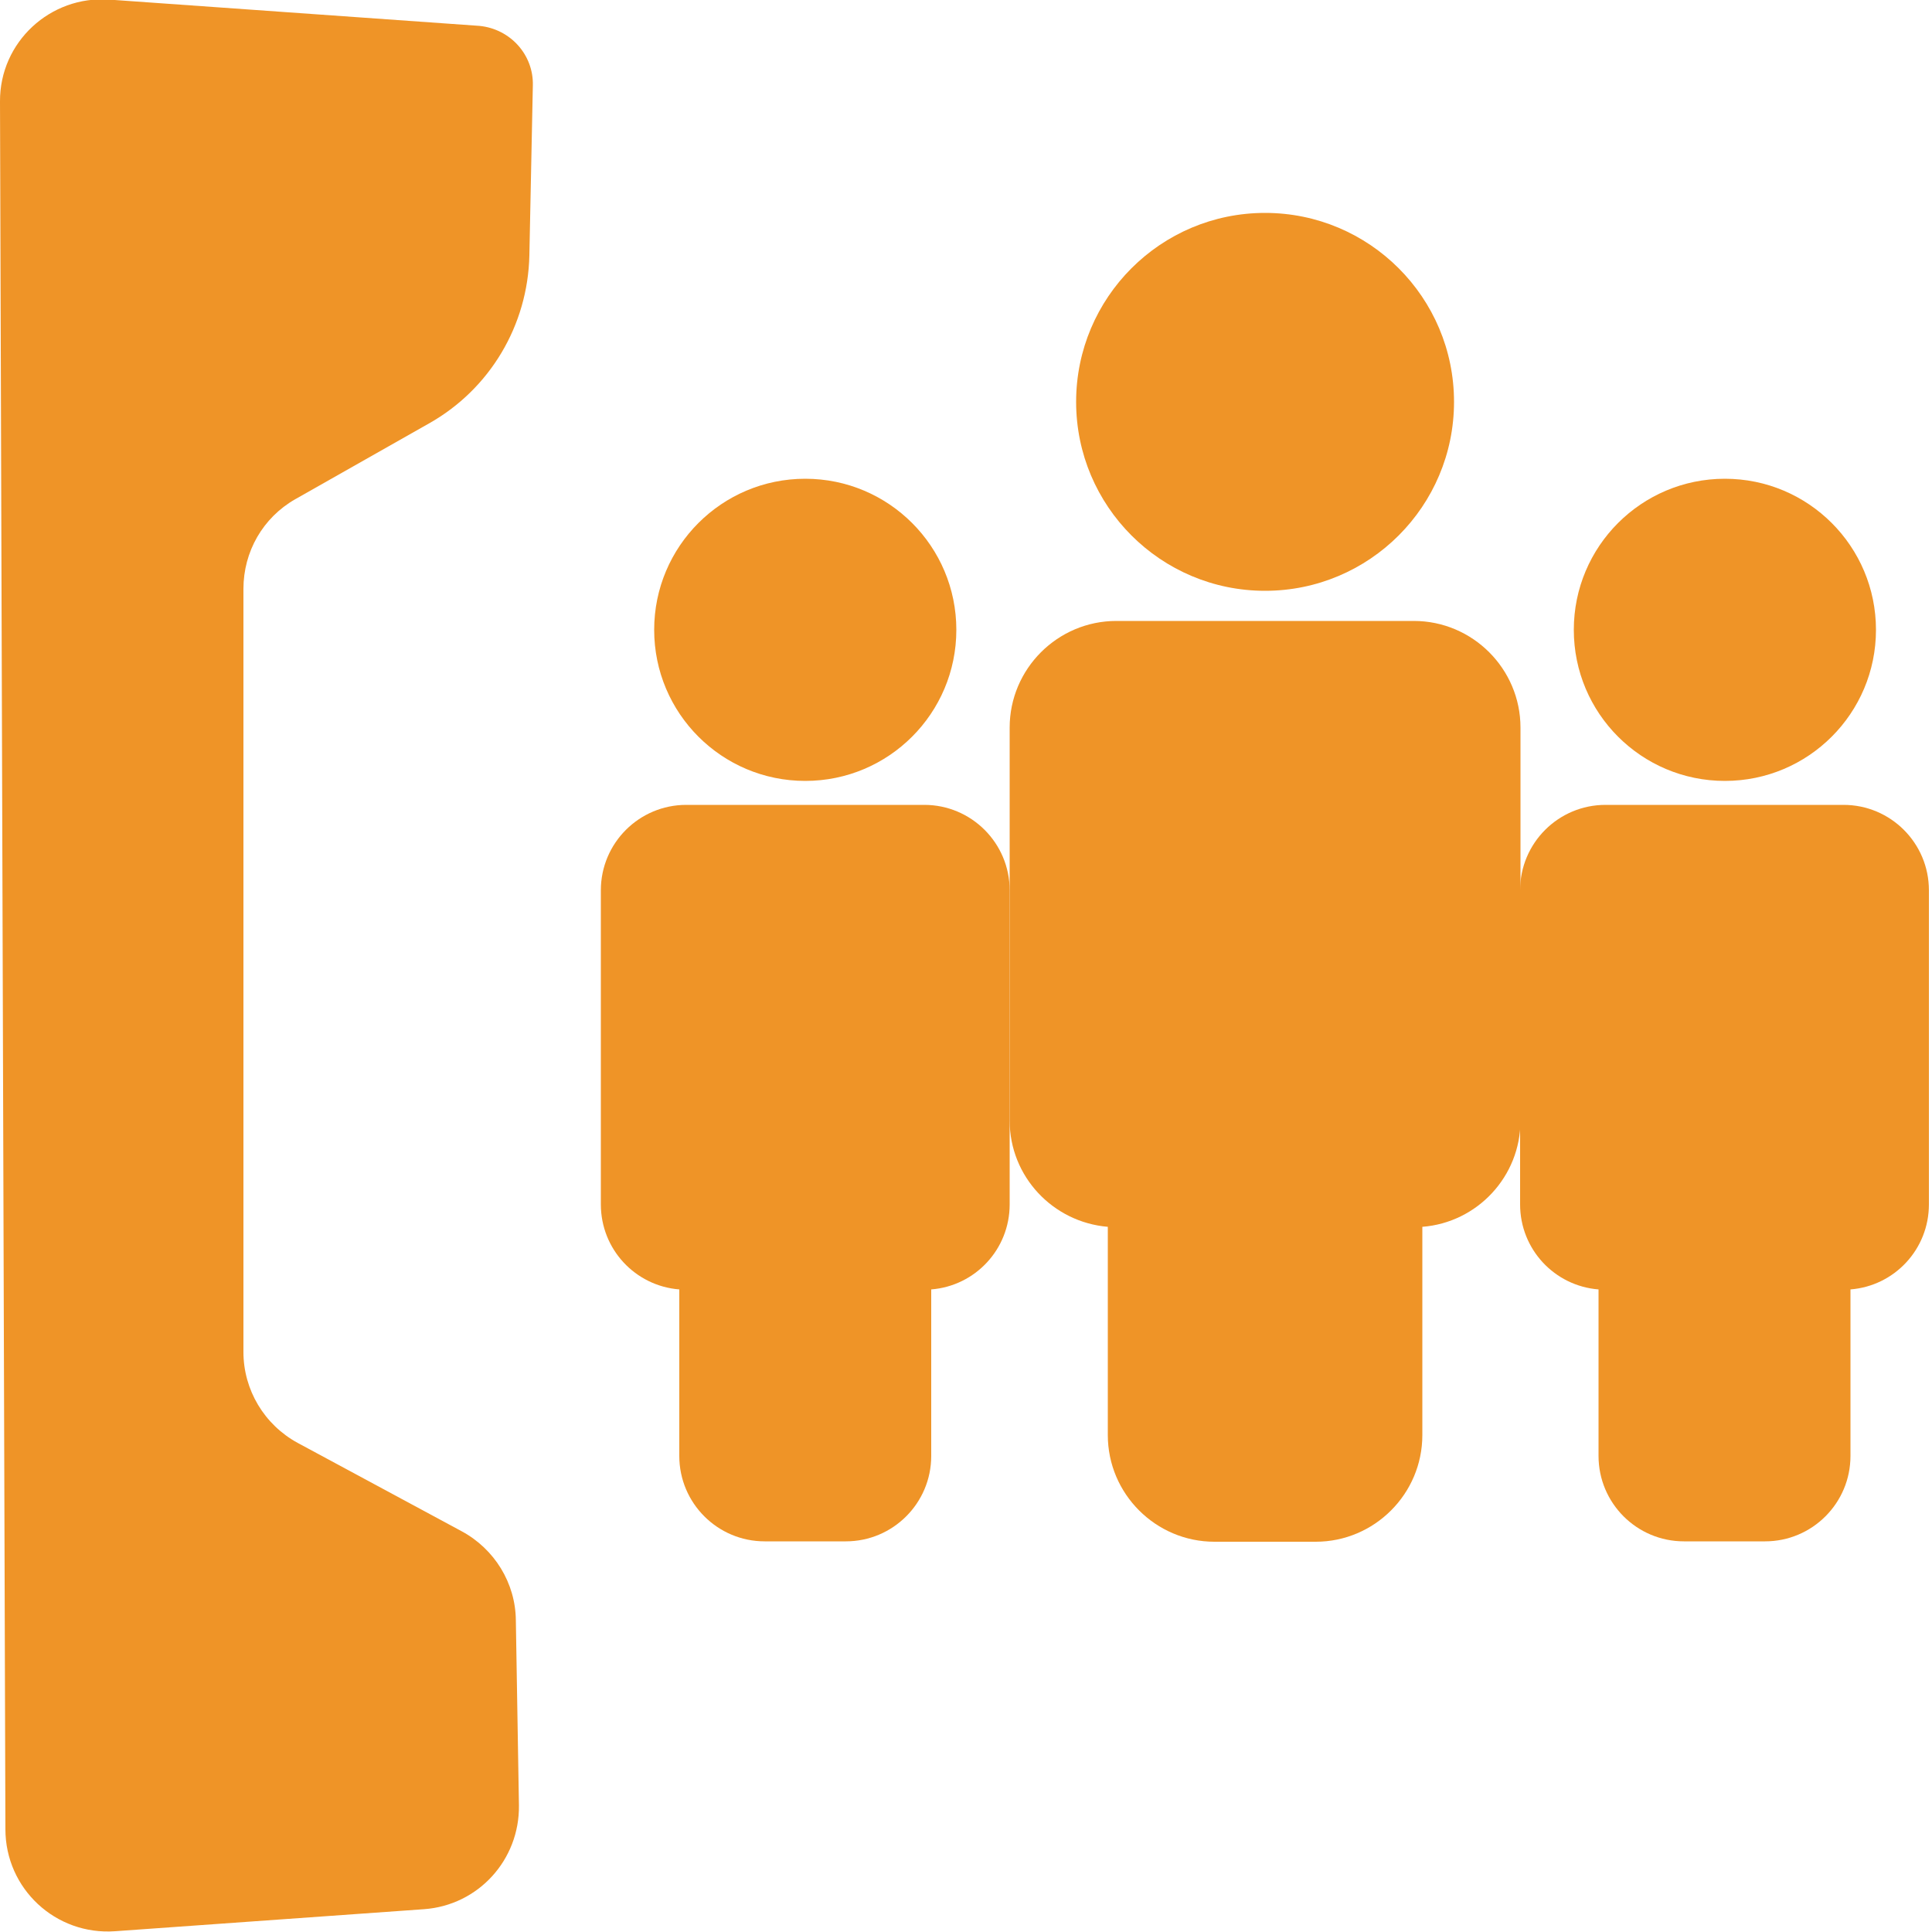
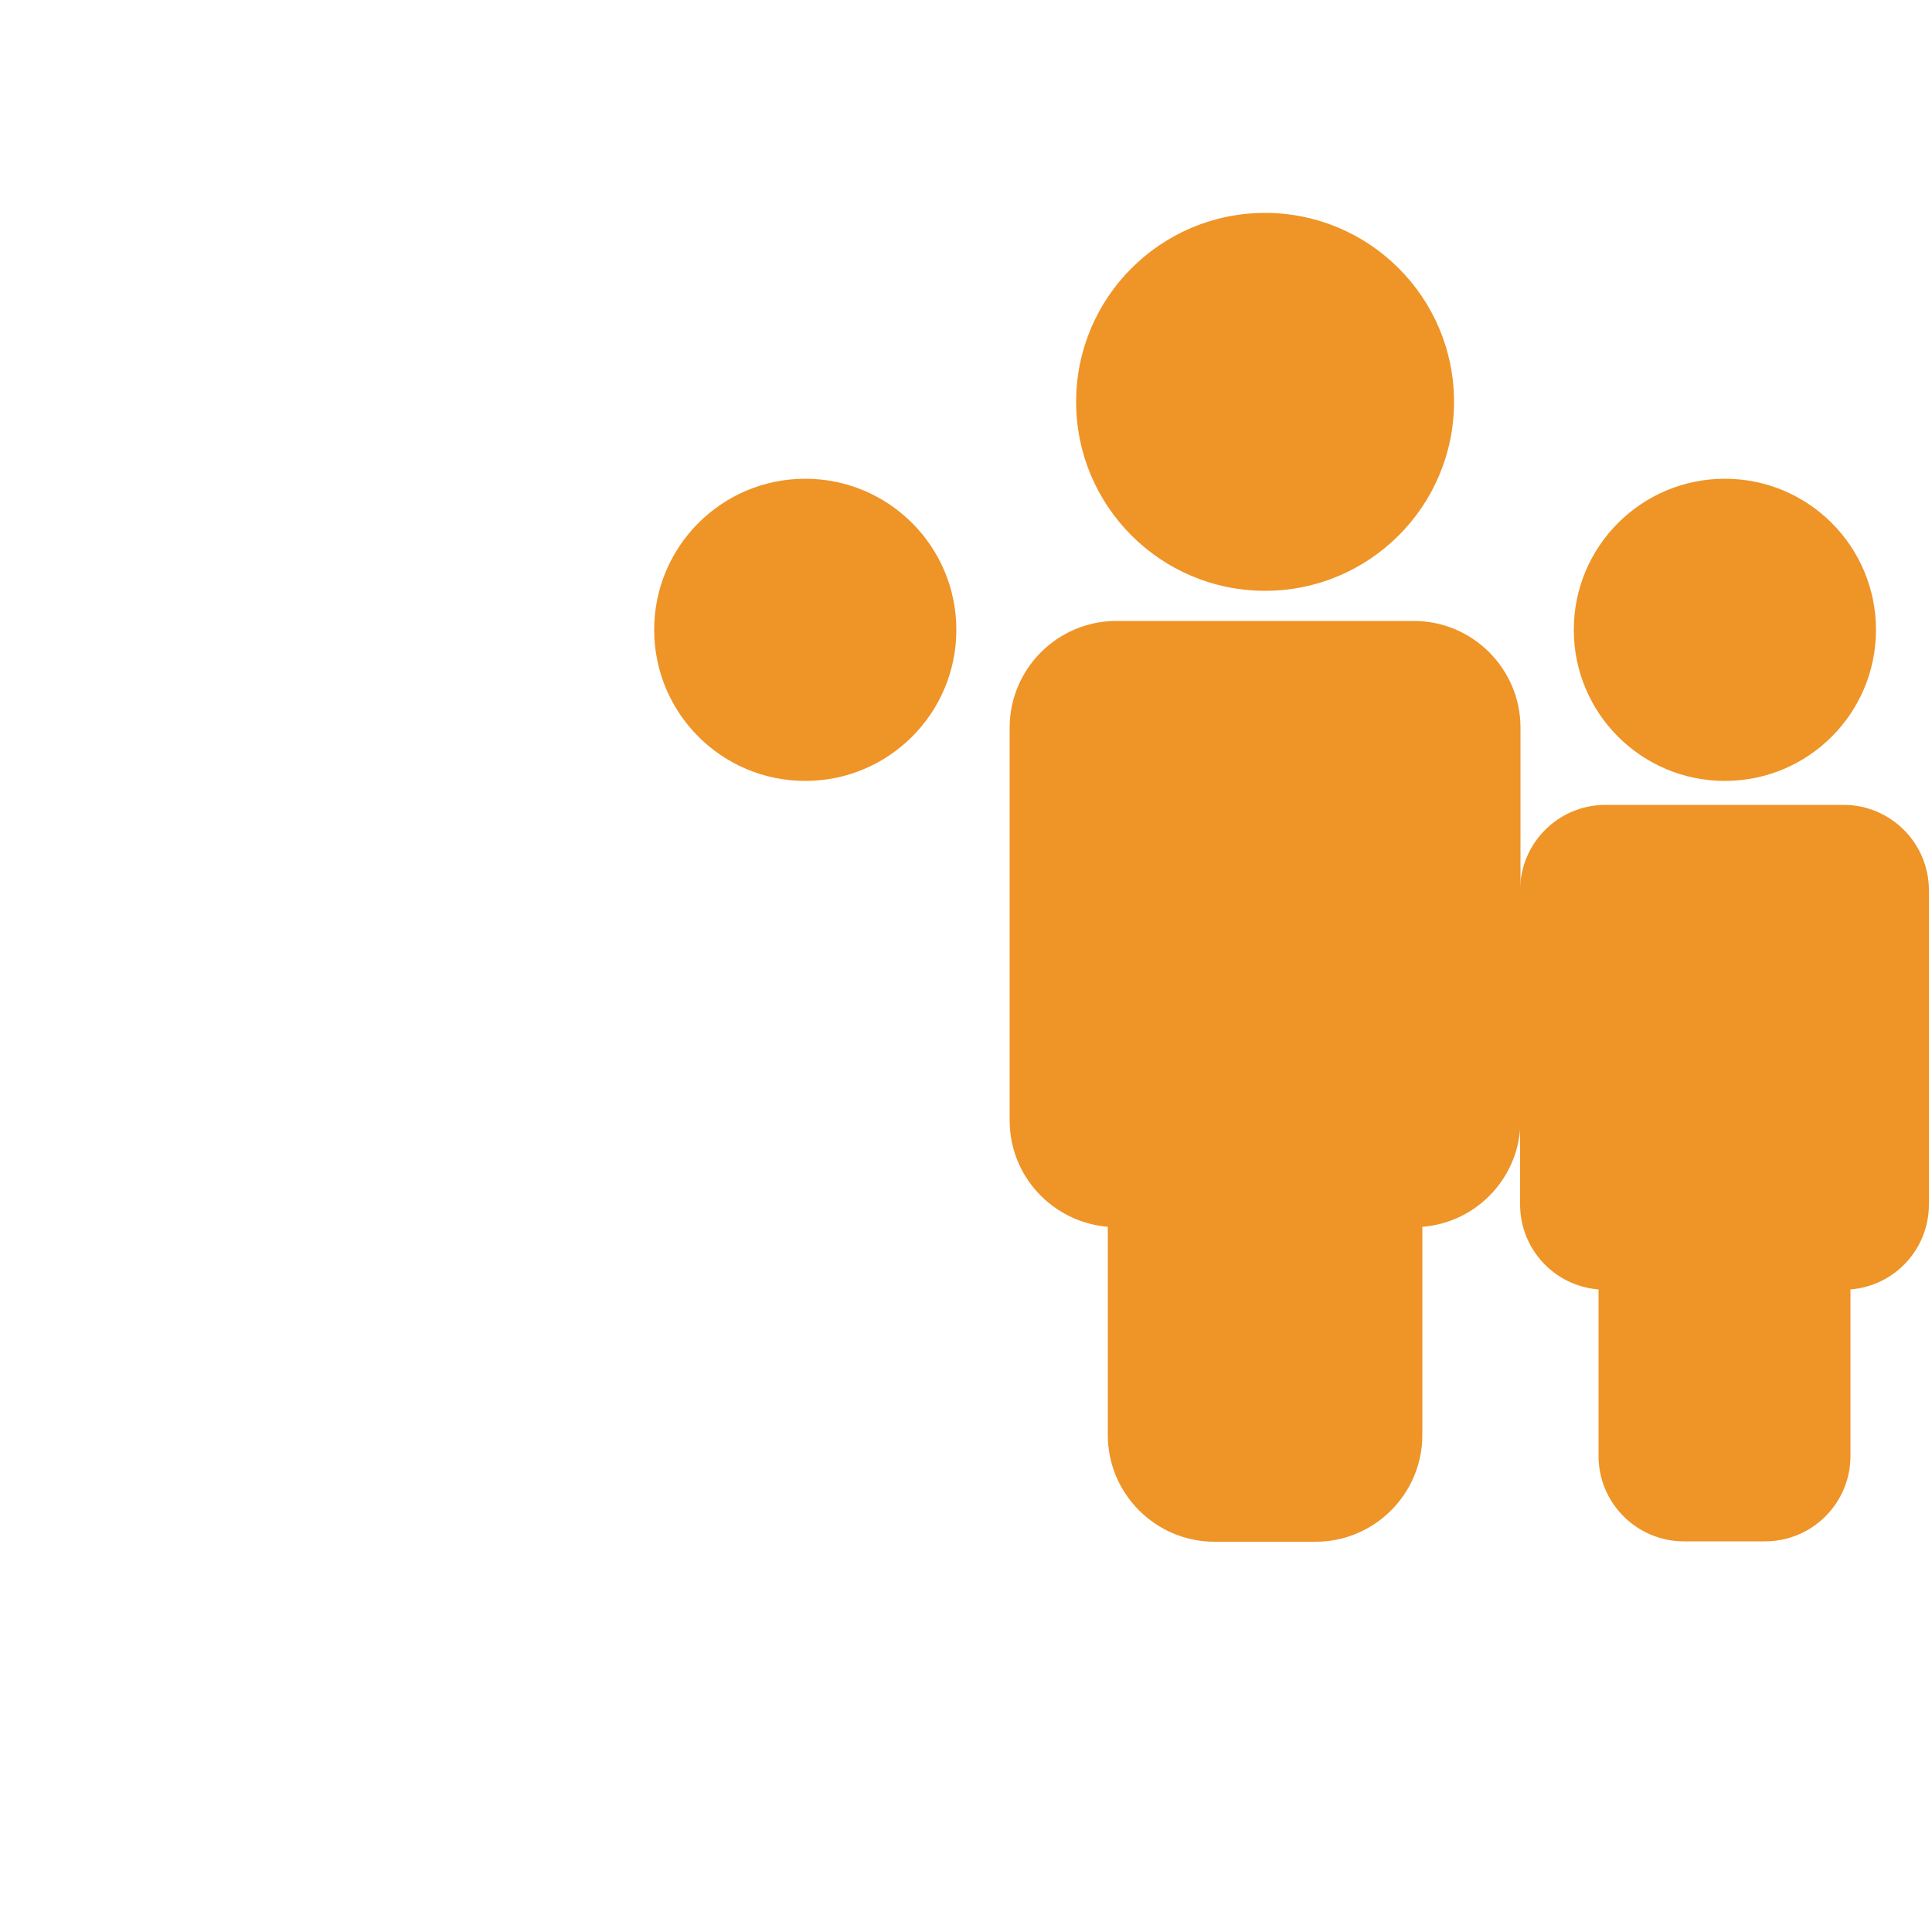
<svg xmlns="http://www.w3.org/2000/svg" xmlns:ns1="http://www.inkscape.org/namespaces/inkscape" xmlns:ns2="http://sodipodi.sourceforge.net/DTD/sodipodi-0.dtd" version="1.1" id="Layer_1" x="0px" y="0px" viewBox="0 0 500 500" style="enable-background:new 0 0 500 500;" xml:space="preserve">
  <style type="text/css">
	.st0{fill:#EF9427;}
</style>
  <g id="Ebene_1_copy_3" ns1:version="0.92.5 (2060ec1f9f, 2020-04-08)" ns2:docname="conference.svg">
-     <path id="path16_2_" class="st0" d="M137.9,22.1l-0.9,44c-0.4,18.1-10.2,34.6-26,43.5l-34.6,19.6C68,134,63,142.8,63,152.4v197.5   c0,9.8,5.4,18.8,14,23.5l42.5,22.9c8.5,4.6,13.9,13.4,14,23l0.8,47.9c0.2,14.1-10.5,25.9-24.6,26.9l-79.9,5.7   c-15.4,1.1-28.4-11-28.4-26.4L0,26.3C-0.1,10.9,13-1.2,28.3-0.1l95.8,6.8C132.1,7.5,138.1,14.2,137.9,22.1" />
    <g id="g80_4_">
      <path id="path70_5_" class="st0" d="M247.5,163c0,21.6-17.5,39.1-39.1,39.1s-39.1-17.5-39.1-39.1s17.5-39.1,39.1-39.1    S247.5,141.4,247.5,163" />
-       <path id="path72_5_" class="st0" d="M177.6,208.3c-12.2,0-22.1,9.9-22.1,22.1v81.3c0,11.6,8.9,21.1,20.3,22v43.1    c0,12.2,9.9,22.1,22.1,22.1h21c12.2,0,22.1-9.9,22.1-22.1v-43.1c11.4-0.9,20.3-10.4,20.3-22v-81.3c0-12.2-9.9-22.1-22.1-22.1    H177.6z" />
      <path id="path70_4_" class="st0" d="M485.5,163c0,21.6-17.5,39.1-39.1,39.1s-39.1-17.5-39.1-39.1s17.5-39.1,39.1-39.1    S485.5,141.4,485.5,163" />
      <path id="path72_4_" class="st0" d="M415.5,208.3c-12.2,0-22.1,9.9-22.1,22.1v81.3c0,11.6,8.9,21.1,20.3,22v43.1    c0,12.2,9.9,22.1,22.1,22.1h21c12.2,0,22.1-9.9,22.1-22.1v-43.1c11.4-0.9,20.3-10.4,20.3-22v-81.3c0-12.2-9.9-22.1-22.1-22.1    H415.5z" />
      <path id="path96_3_" ns1:connector-curvature="0" class="st0" d="M288.9,160.7c-15.2,0-27.6,12.4-27.6,27.6V290    c0,14.5,11.2,26.3,25.4,27.5v53.9c0,15.2,12.4,27.6,27.6,27.6h26.2c15.2,0,27.6-12.4,27.6-27.6v-53.9c14.2-1.1,25.4-13,25.4-27.5    V188.3c0-15.2-12.4-27.6-27.6-27.6H288.9z" />
      <path id="path94_3_" ns1:connector-curvature="0" class="st0" d="M376.3,104c0,27-21.9,48.9-48.9,48.9S278.5,131,278.5,104    s21.9-48.9,48.9-48.9S376.3,77,376.3,104" />
    </g>
  </g>
</svg>